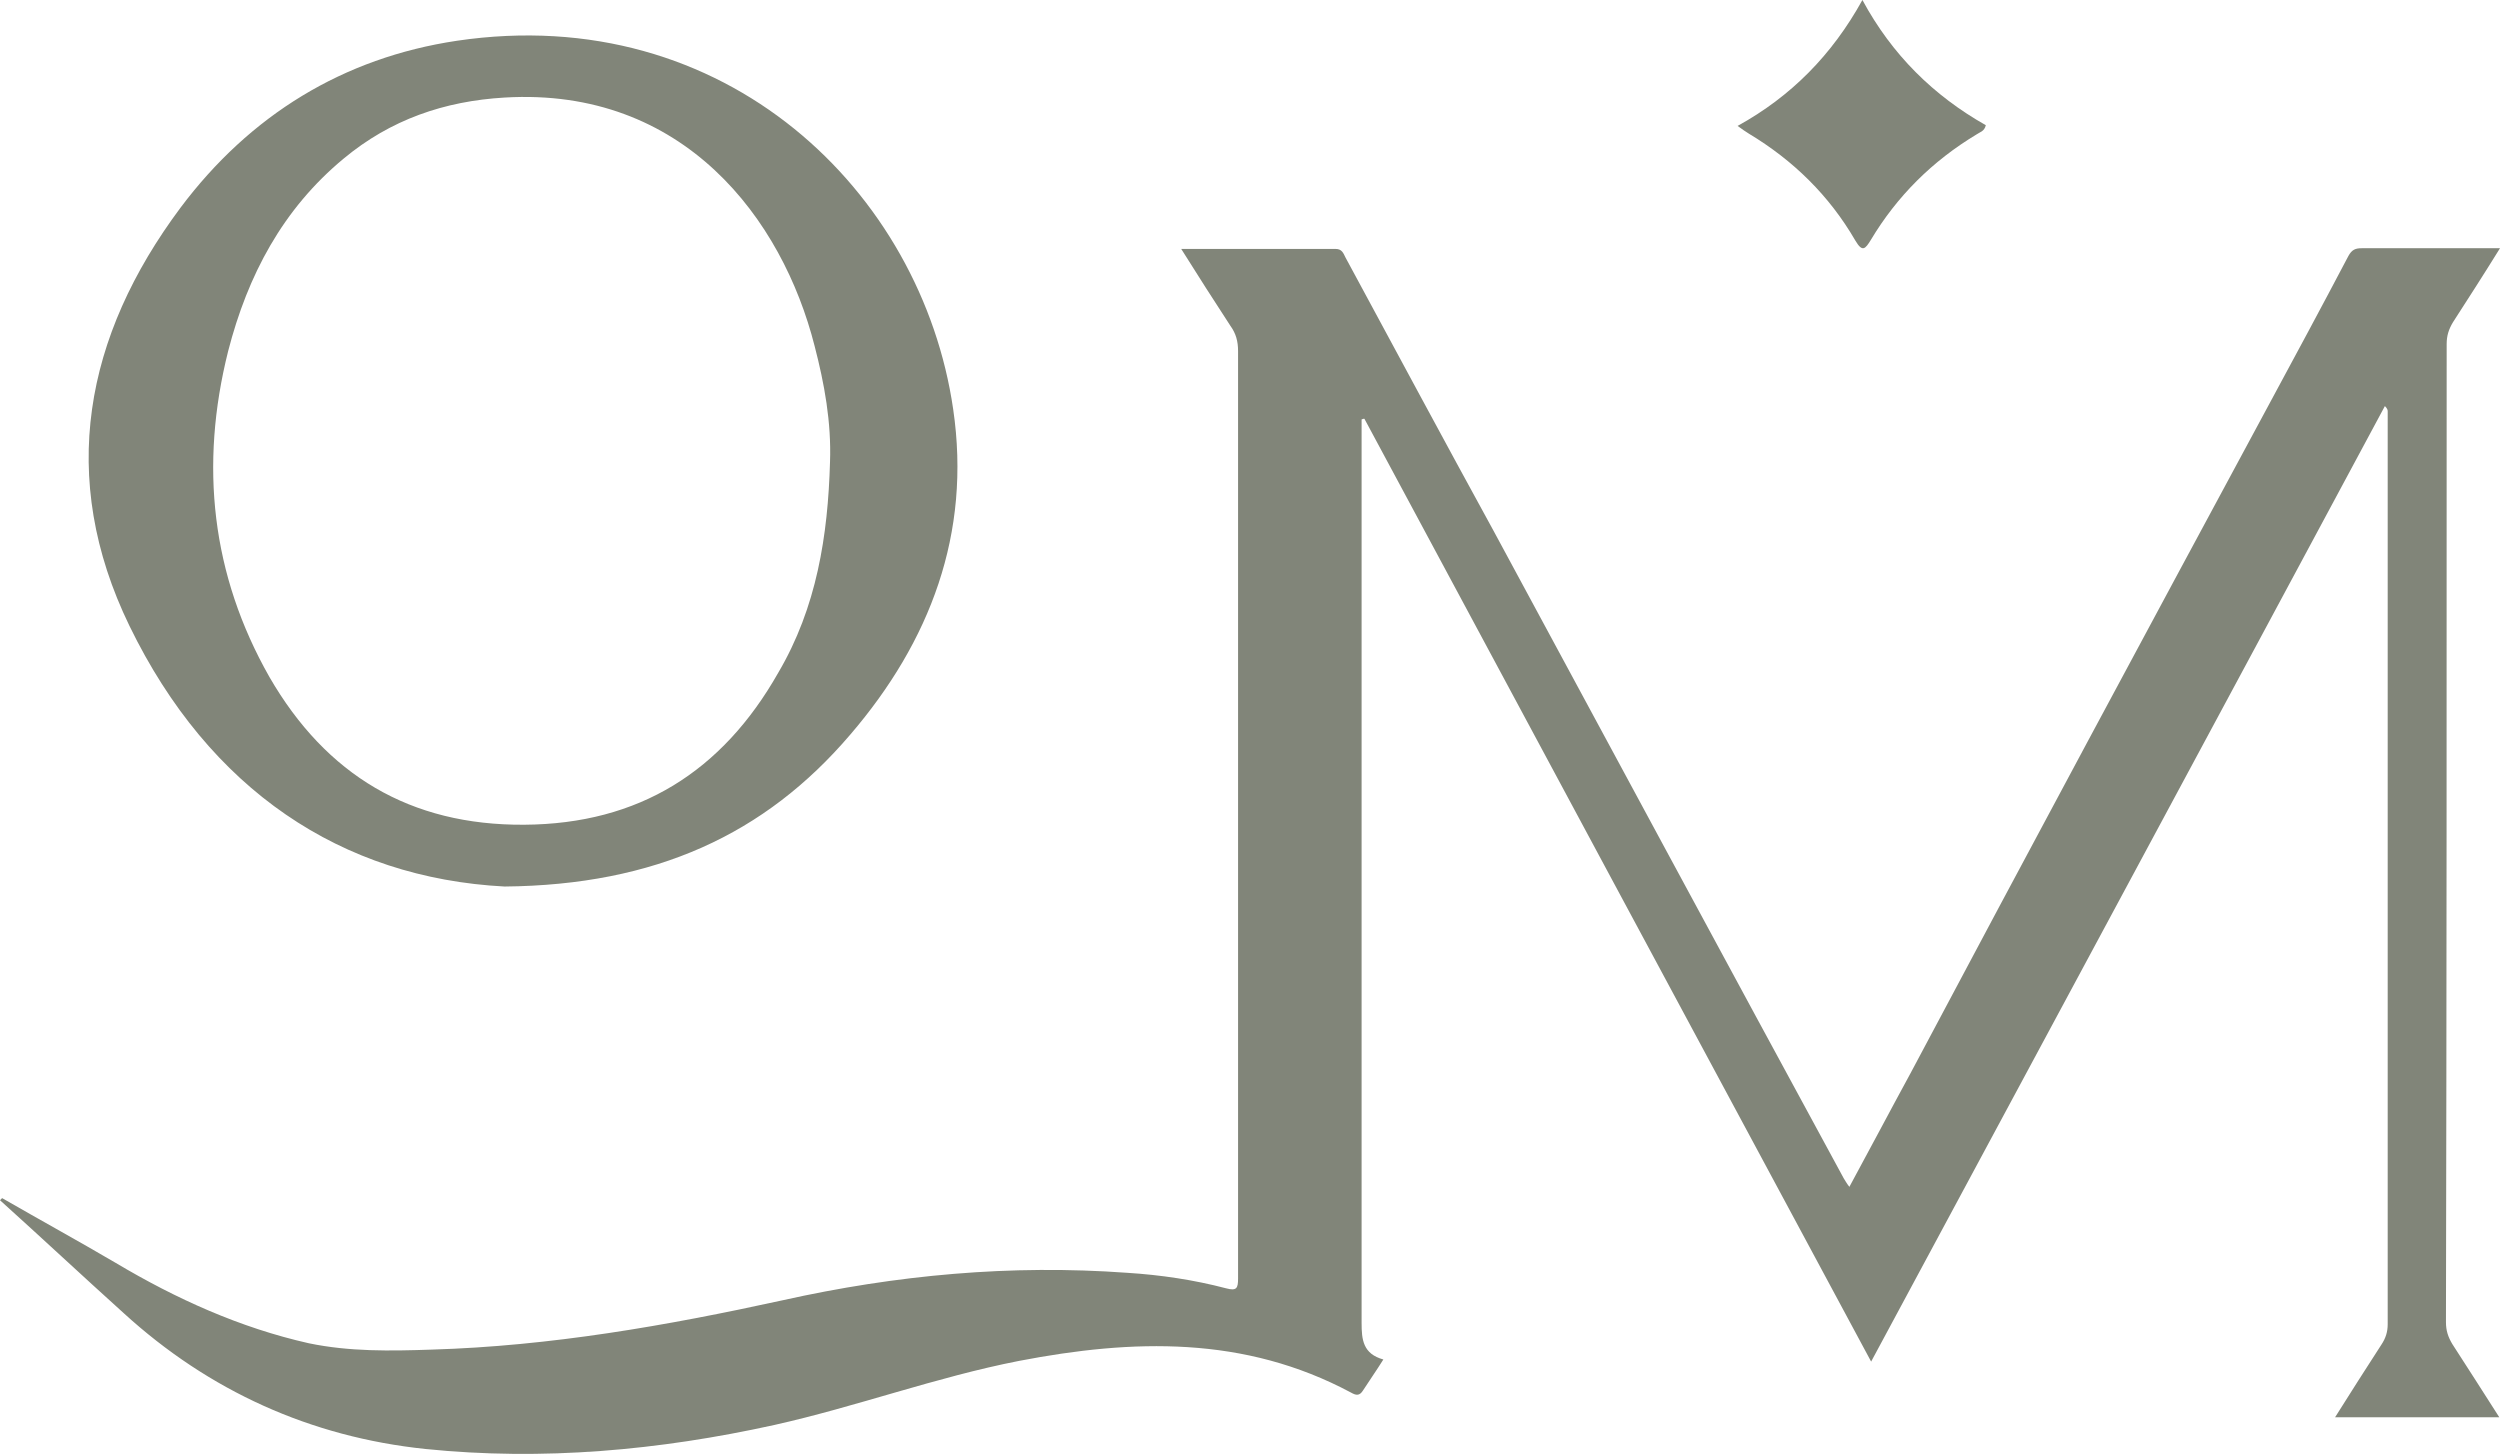
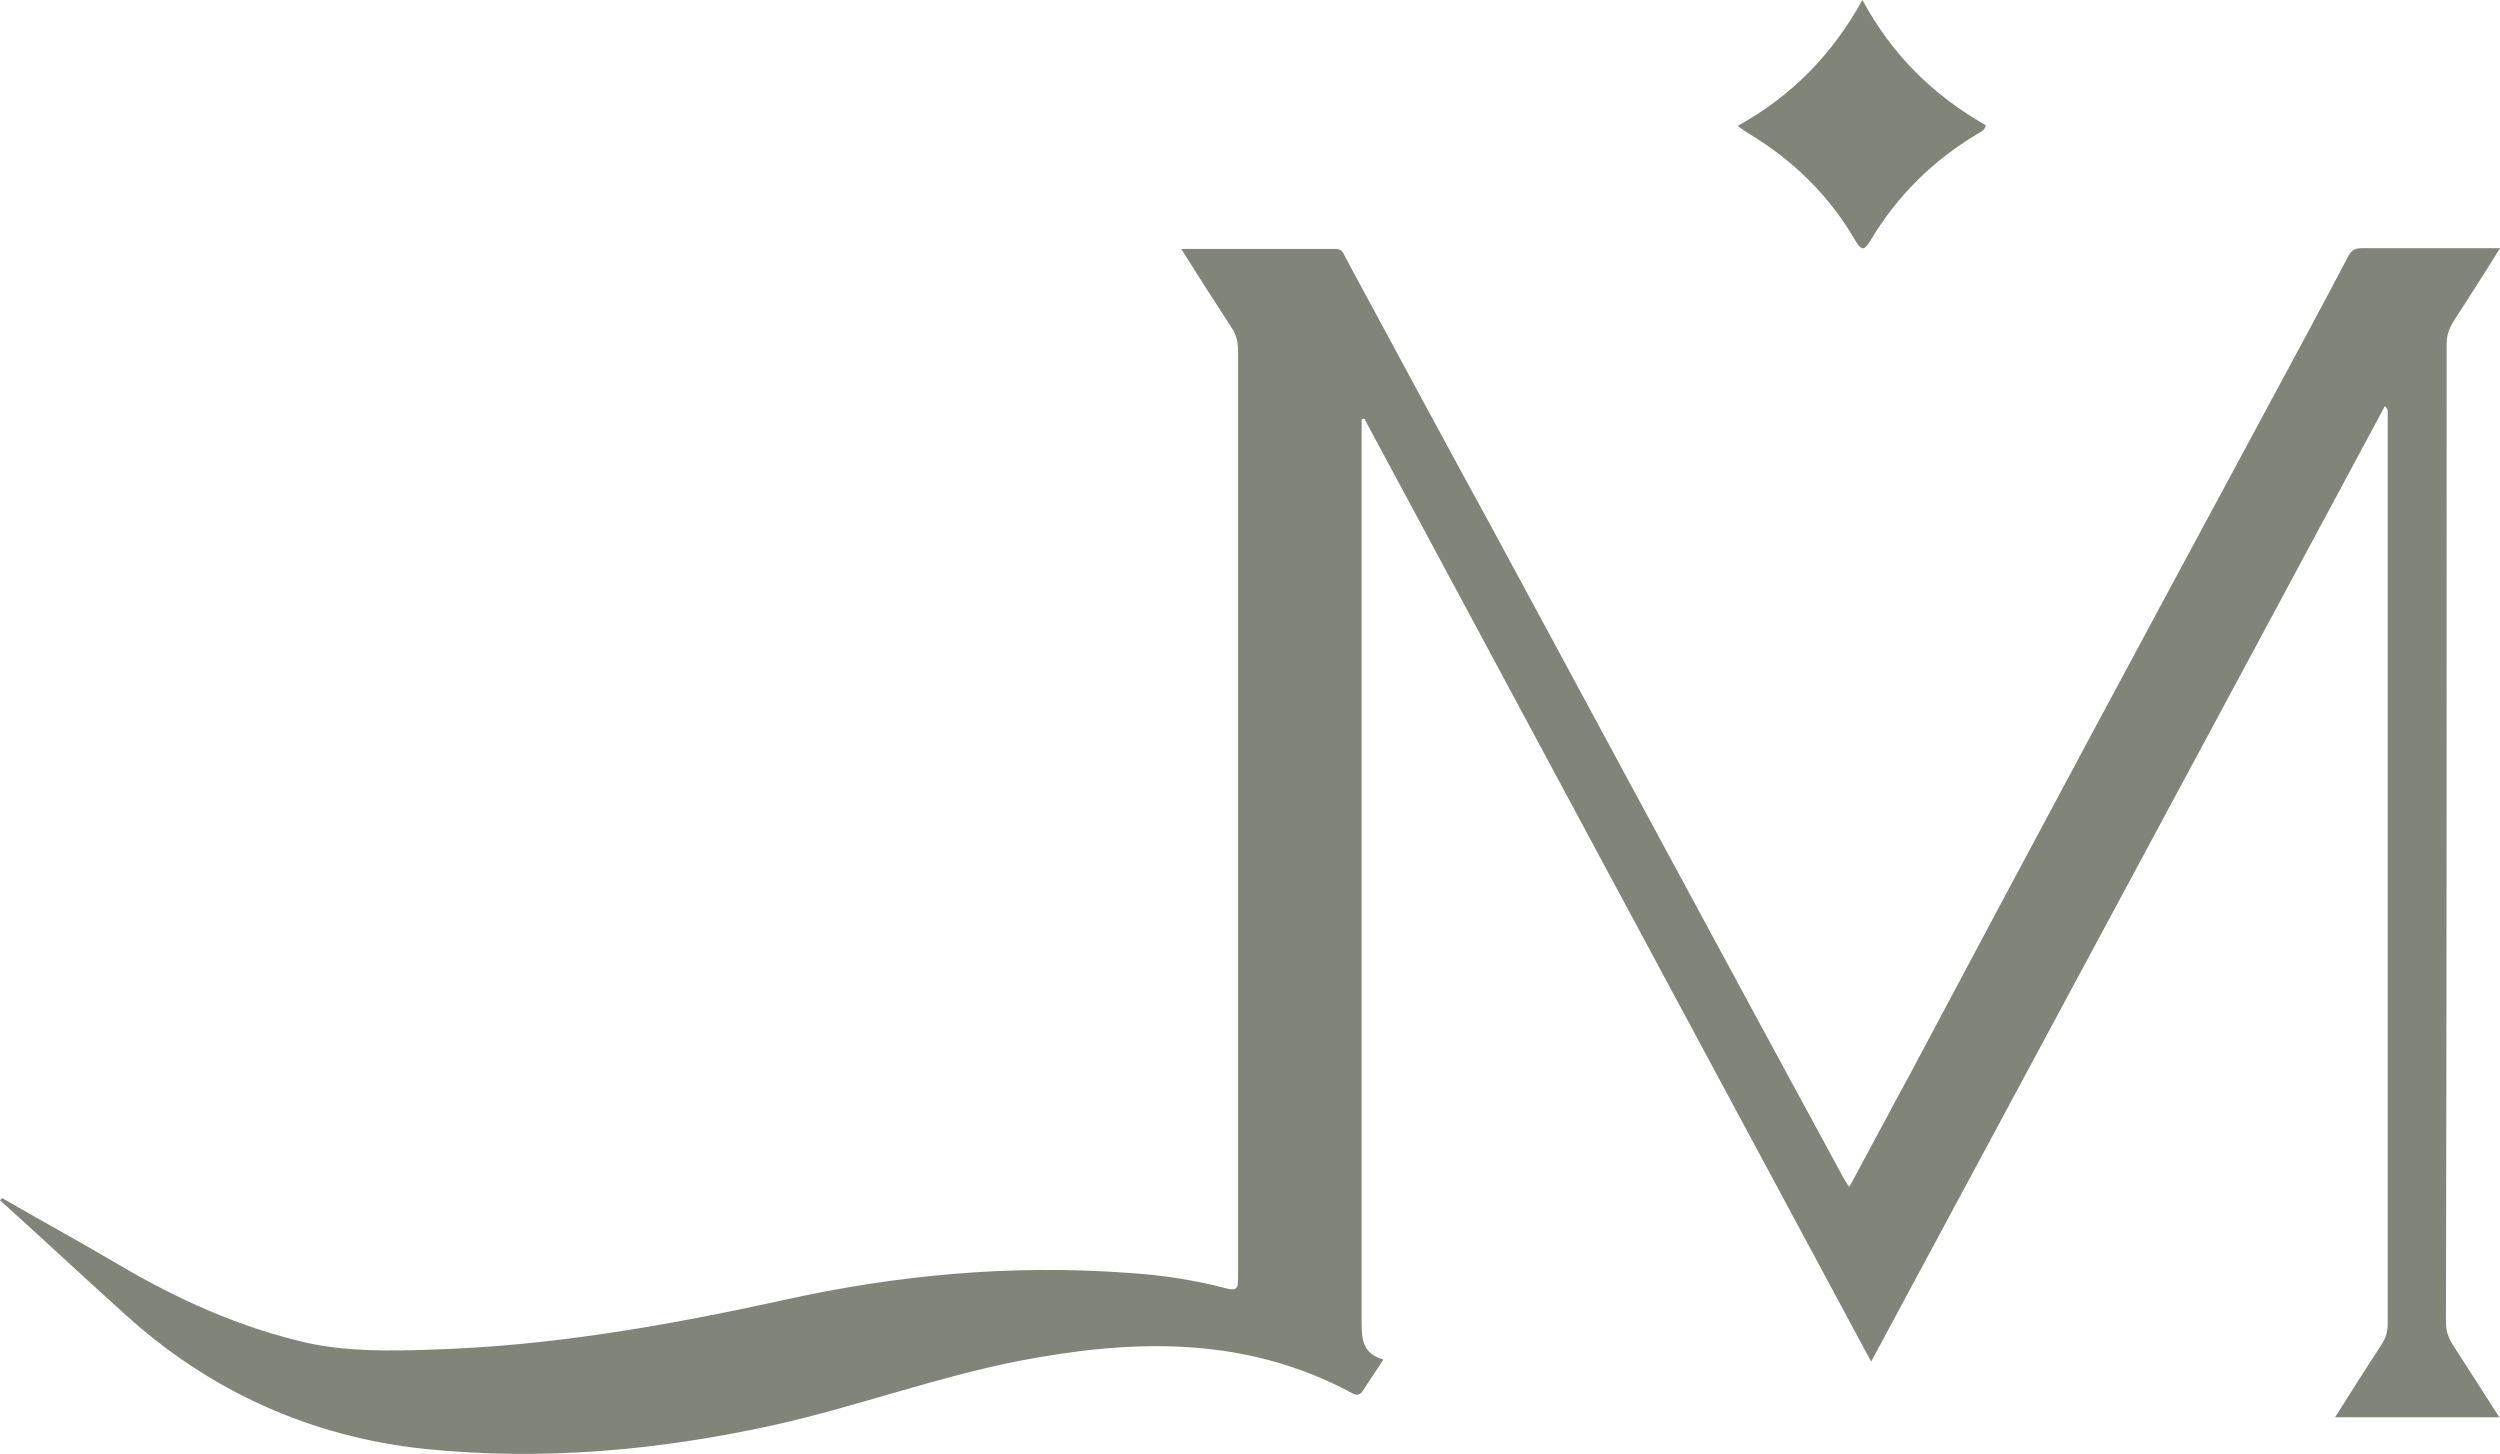
<svg xmlns="http://www.w3.org/2000/svg" width="141" height="82" viewBox="0 0 141 82" fill="none">
  <path d="M0.119 67.573C2.256 68.805 4.433 69.998 6.531 71.23C9.936 73.257 13.538 74.886 17.417 75.76C19.713 76.237 22.009 76.198 24.345 76.118C31.034 75.919 37.605 74.767 44.137 73.336C50.549 71.906 57.002 71.309 63.573 71.786C65.473 71.906 67.333 72.184 69.154 72.661C69.748 72.82 69.827 72.661 69.827 72.104C69.827 67.375 69.827 62.606 69.827 57.876C69.827 45.198 69.827 32.48 69.827 19.802C69.827 19.246 69.708 18.809 69.392 18.372C68.481 16.981 67.571 15.55 66.621 14.04C69.59 14.04 72.44 14.04 75.329 14.04C75.686 14.04 75.765 14.278 75.883 14.517C78.654 19.643 81.425 24.81 84.236 29.937C90.807 42.098 97.378 54.299 103.988 66.461C104.068 66.58 104.147 66.739 104.305 66.938C105.493 64.752 106.601 62.645 107.749 60.539C114.399 48.02 121.129 35.501 127.858 23.022C129.402 20.16 130.946 17.299 132.45 14.437C132.648 14.079 132.846 14 133.202 14C134.033 14 139.852 14 141 14C140.09 15.47 139.219 16.822 138.348 18.173C138.11 18.57 137.992 18.928 137.992 19.405C137.992 37.806 137.992 56.207 137.952 74.568C137.952 75.045 138.071 75.403 138.308 75.8C139.179 77.152 140.05 78.503 140.96 79.934H131.698C132.568 78.543 133.439 77.191 134.31 75.84C134.548 75.482 134.666 75.125 134.666 74.688C134.666 57.519 134.666 40.35 134.666 23.22C134.666 23.141 134.666 23.061 134.508 22.902C124.889 40.827 115.23 58.751 105.532 76.794C95.953 58.989 86.453 41.303 76.952 23.618C76.913 23.618 76.873 23.618 76.794 23.657V24.532C76.794 41.224 76.794 57.916 76.794 74.608C76.794 75.562 76.873 76.357 78.021 76.675C77.625 77.311 77.229 77.867 76.873 78.423C76.675 78.741 76.477 78.701 76.2 78.543C70.183 75.323 63.889 75.522 57.477 76.754C52.806 77.668 48.293 79.337 43.662 80.371C37.17 81.802 30.599 82.398 23.988 81.722C17.536 81.046 11.796 78.463 6.967 74.052C4.631 71.945 2.335 69.799 0 67.693C0.04 67.653 0.079 67.613 0.119 67.573Z" fill="#818579" />
-   <path d="M28.459 50C19.262 49.519 11.802 44.553 7.302 35.301C3.237 26.93 4.776 18.959 10.184 11.71C14.091 6.503 19.341 3.259 25.775 2.298C40.932 0.055 51.984 10.829 53.76 23.085C54.786 30.094 52.458 36.182 47.958 41.429C43.142 47.076 36.945 49.92 28.459 50ZM46.813 26.049C46.892 23.806 46.497 21.643 45.945 19.52C44.129 12.351 38.564 4.901 28.459 5.502C25.064 5.702 22.025 6.744 19.381 8.946C15.947 11.79 13.973 15.515 12.868 19.801C11.25 26.249 11.921 32.417 15.197 38.185C18.394 43.712 23.13 46.556 29.564 46.515C36.038 46.475 40.735 43.511 43.892 37.944C46.063 34.259 46.695 30.214 46.813 26.049Z" fill="#818579" />
  <path d="M105.04 0C106.71 3.095 109.057 5.396 112 7.062C111.92 7.419 111.642 7.459 111.483 7.578C108.977 9.086 106.989 11.069 105.517 13.529C105.199 14.045 105.04 14.244 104.642 13.569C103.17 11.03 101.142 9.046 98.636 7.538C98.438 7.419 98.278 7.3 98 7.102C101.023 5.436 103.33 3.095 105.04 0Z" fill="#818579" />
</svg>